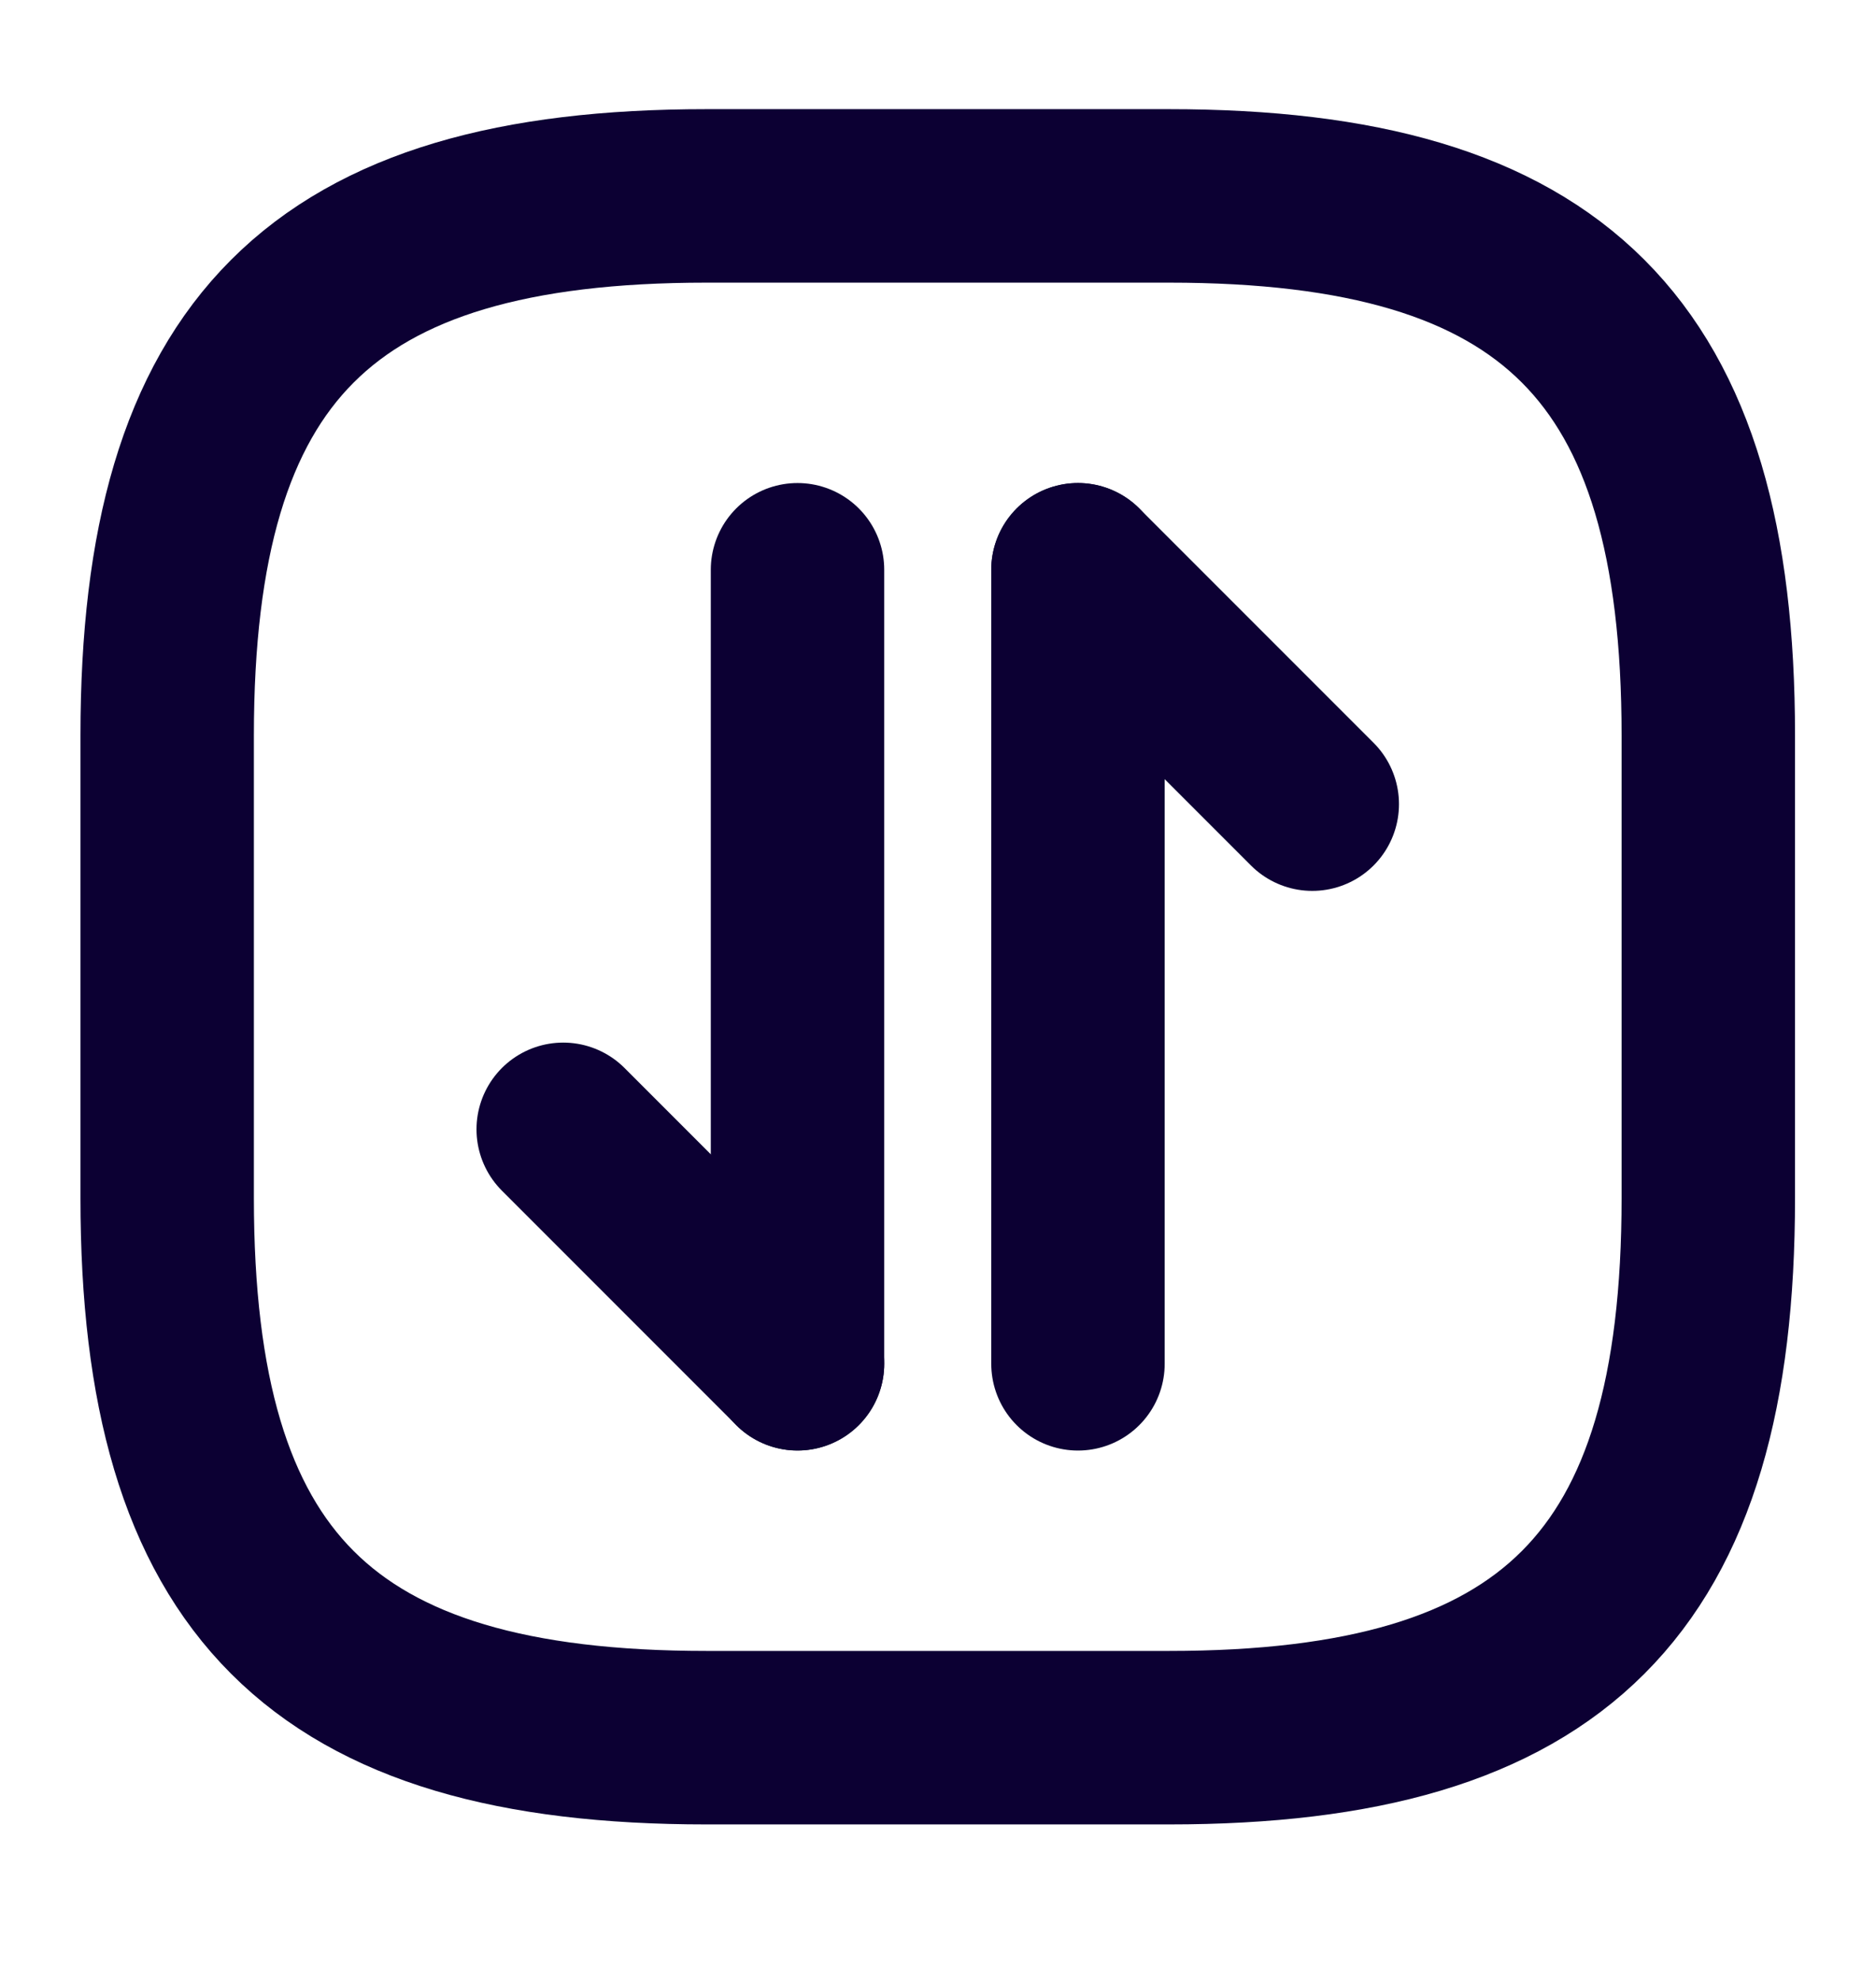
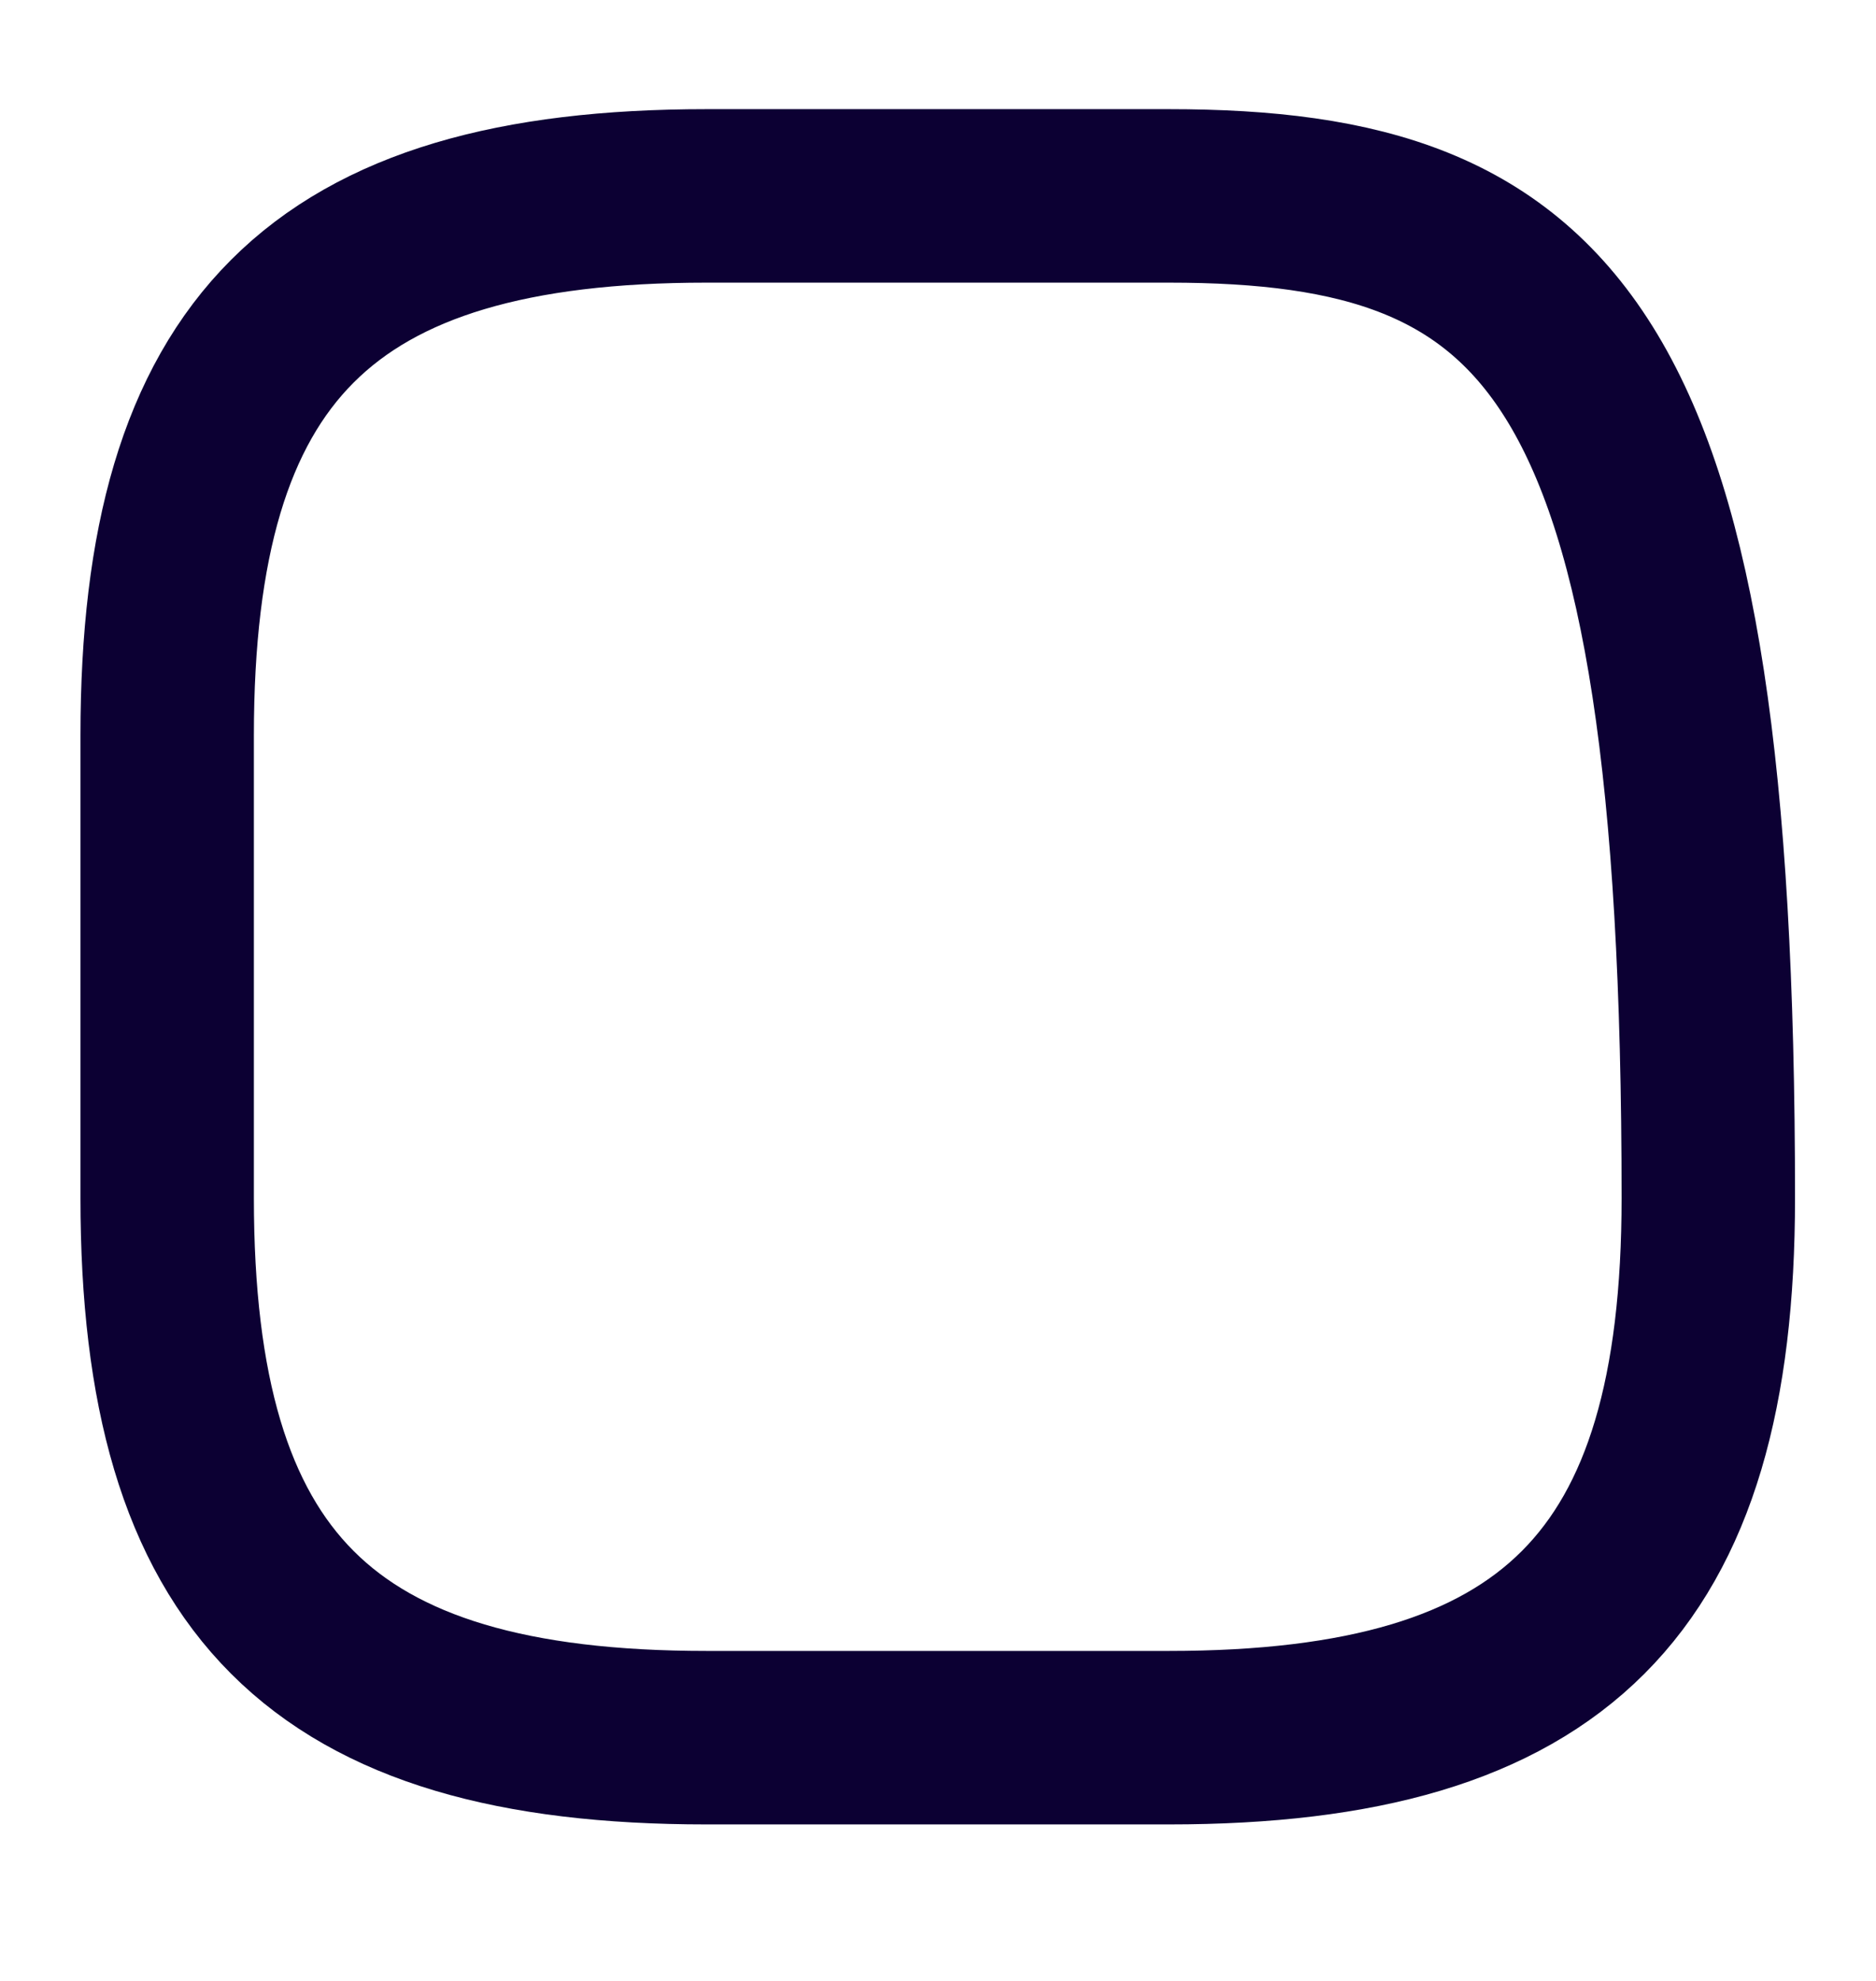
<svg xmlns="http://www.w3.org/2000/svg" width="18" height="19" viewBox="0 0 18 19" fill="none">
-   <path d="M6.779 16.667H11.216C14.913 16.667 16.391 15.188 16.391 11.491V7.055C16.391 3.358 14.913 1.879 11.216 1.879H6.779C3.083 1.879 1.604 3.358 1.604 7.055V11.491C1.604 15.188 3.083 16.667 6.779 16.667Z" stroke="#0C0033" stroke-width="1.664" stroke-linecap="round" stroke-linejoin="round" />
-   <path d="M7.652 13.08L5.404 10.832" stroke="#0C0033" stroke-width="1.664" stroke-miterlimit="10" stroke-linecap="round" stroke-linejoin="round" />
-   <path d="M7.652 5.465V13.081" stroke="#0C0033" stroke-width="1.664" stroke-miterlimit="10" stroke-linecap="round" stroke-linejoin="round" />
-   <path d="M10.343 5.465L12.591 7.713" stroke="#0C0033" stroke-width="1.664" stroke-miterlimit="10" stroke-linecap="round" stroke-linejoin="round" />
-   <path d="M10.343 13.081V5.465" stroke="#0C0033" stroke-width="1.664" stroke-miterlimit="10" stroke-linecap="round" stroke-linejoin="round" />
+   <path d="M6.779 16.667H11.216C14.913 16.667 16.391 15.188 16.391 11.491C16.391 3.358 14.913 1.879 11.216 1.879H6.779C3.083 1.879 1.604 3.358 1.604 7.055V11.491C1.604 15.188 3.083 16.667 6.779 16.667Z" stroke="#0C0033" stroke-width="1.664" stroke-linecap="round" stroke-linejoin="round" />
</svg>